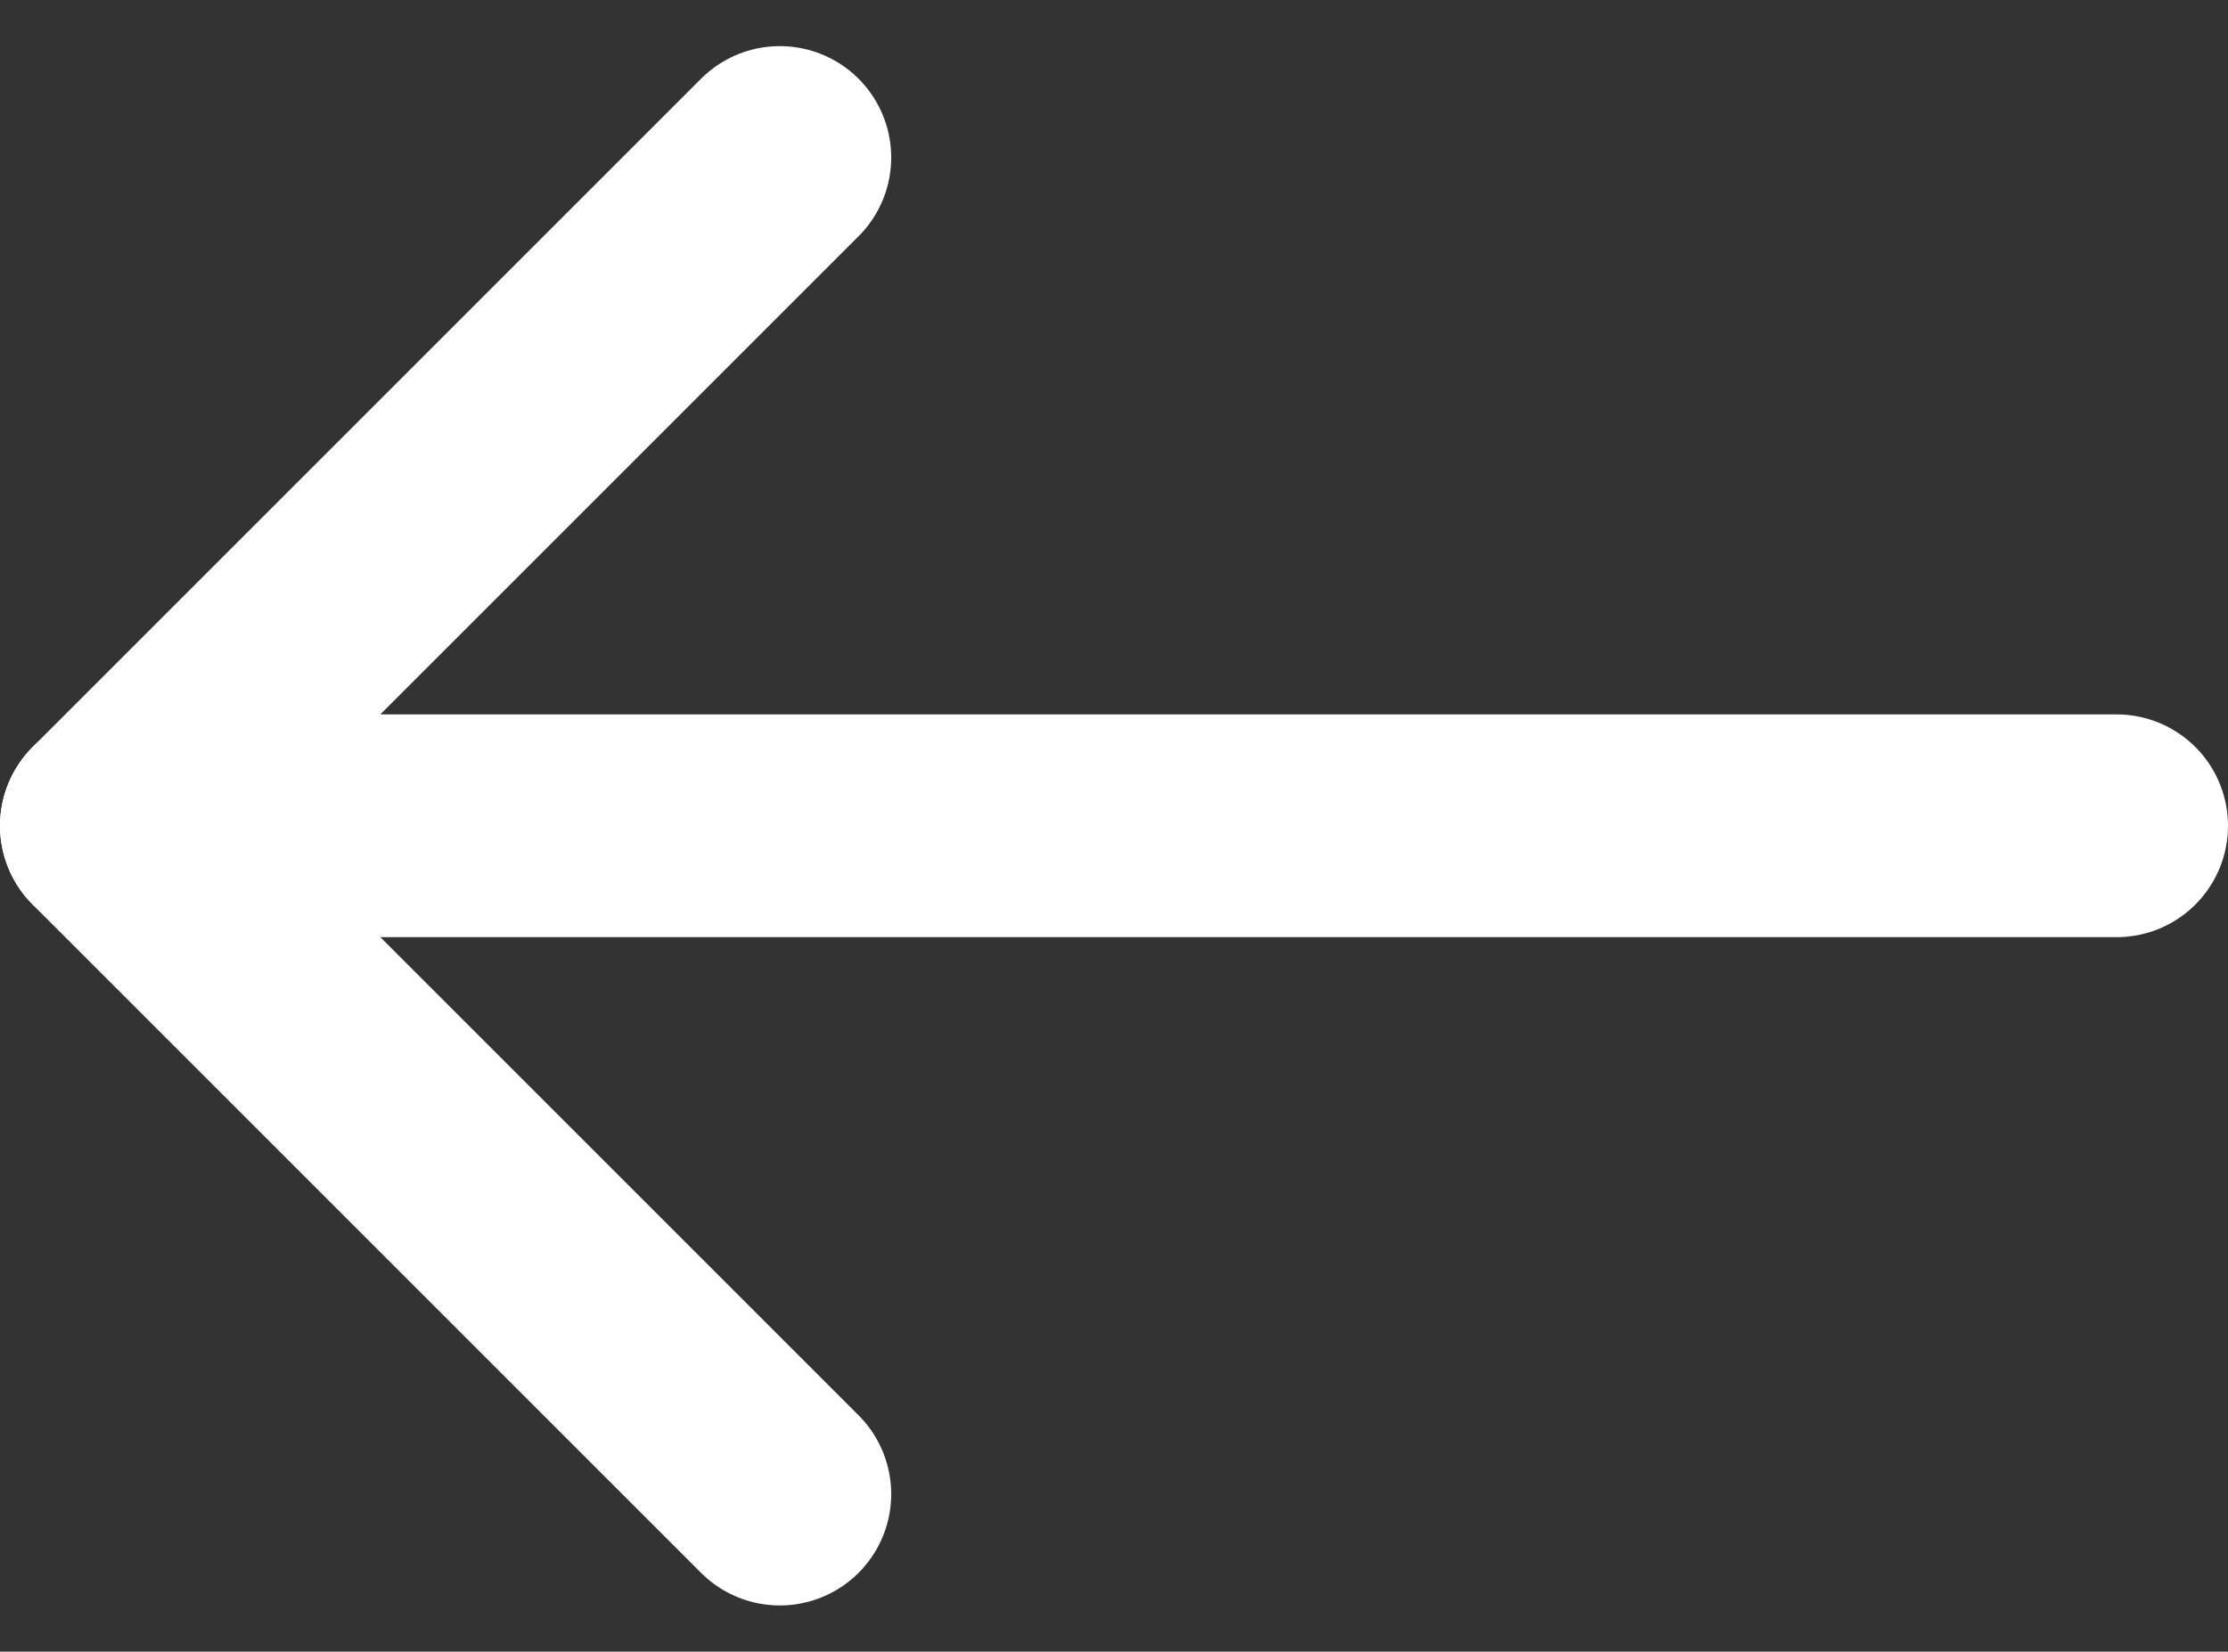
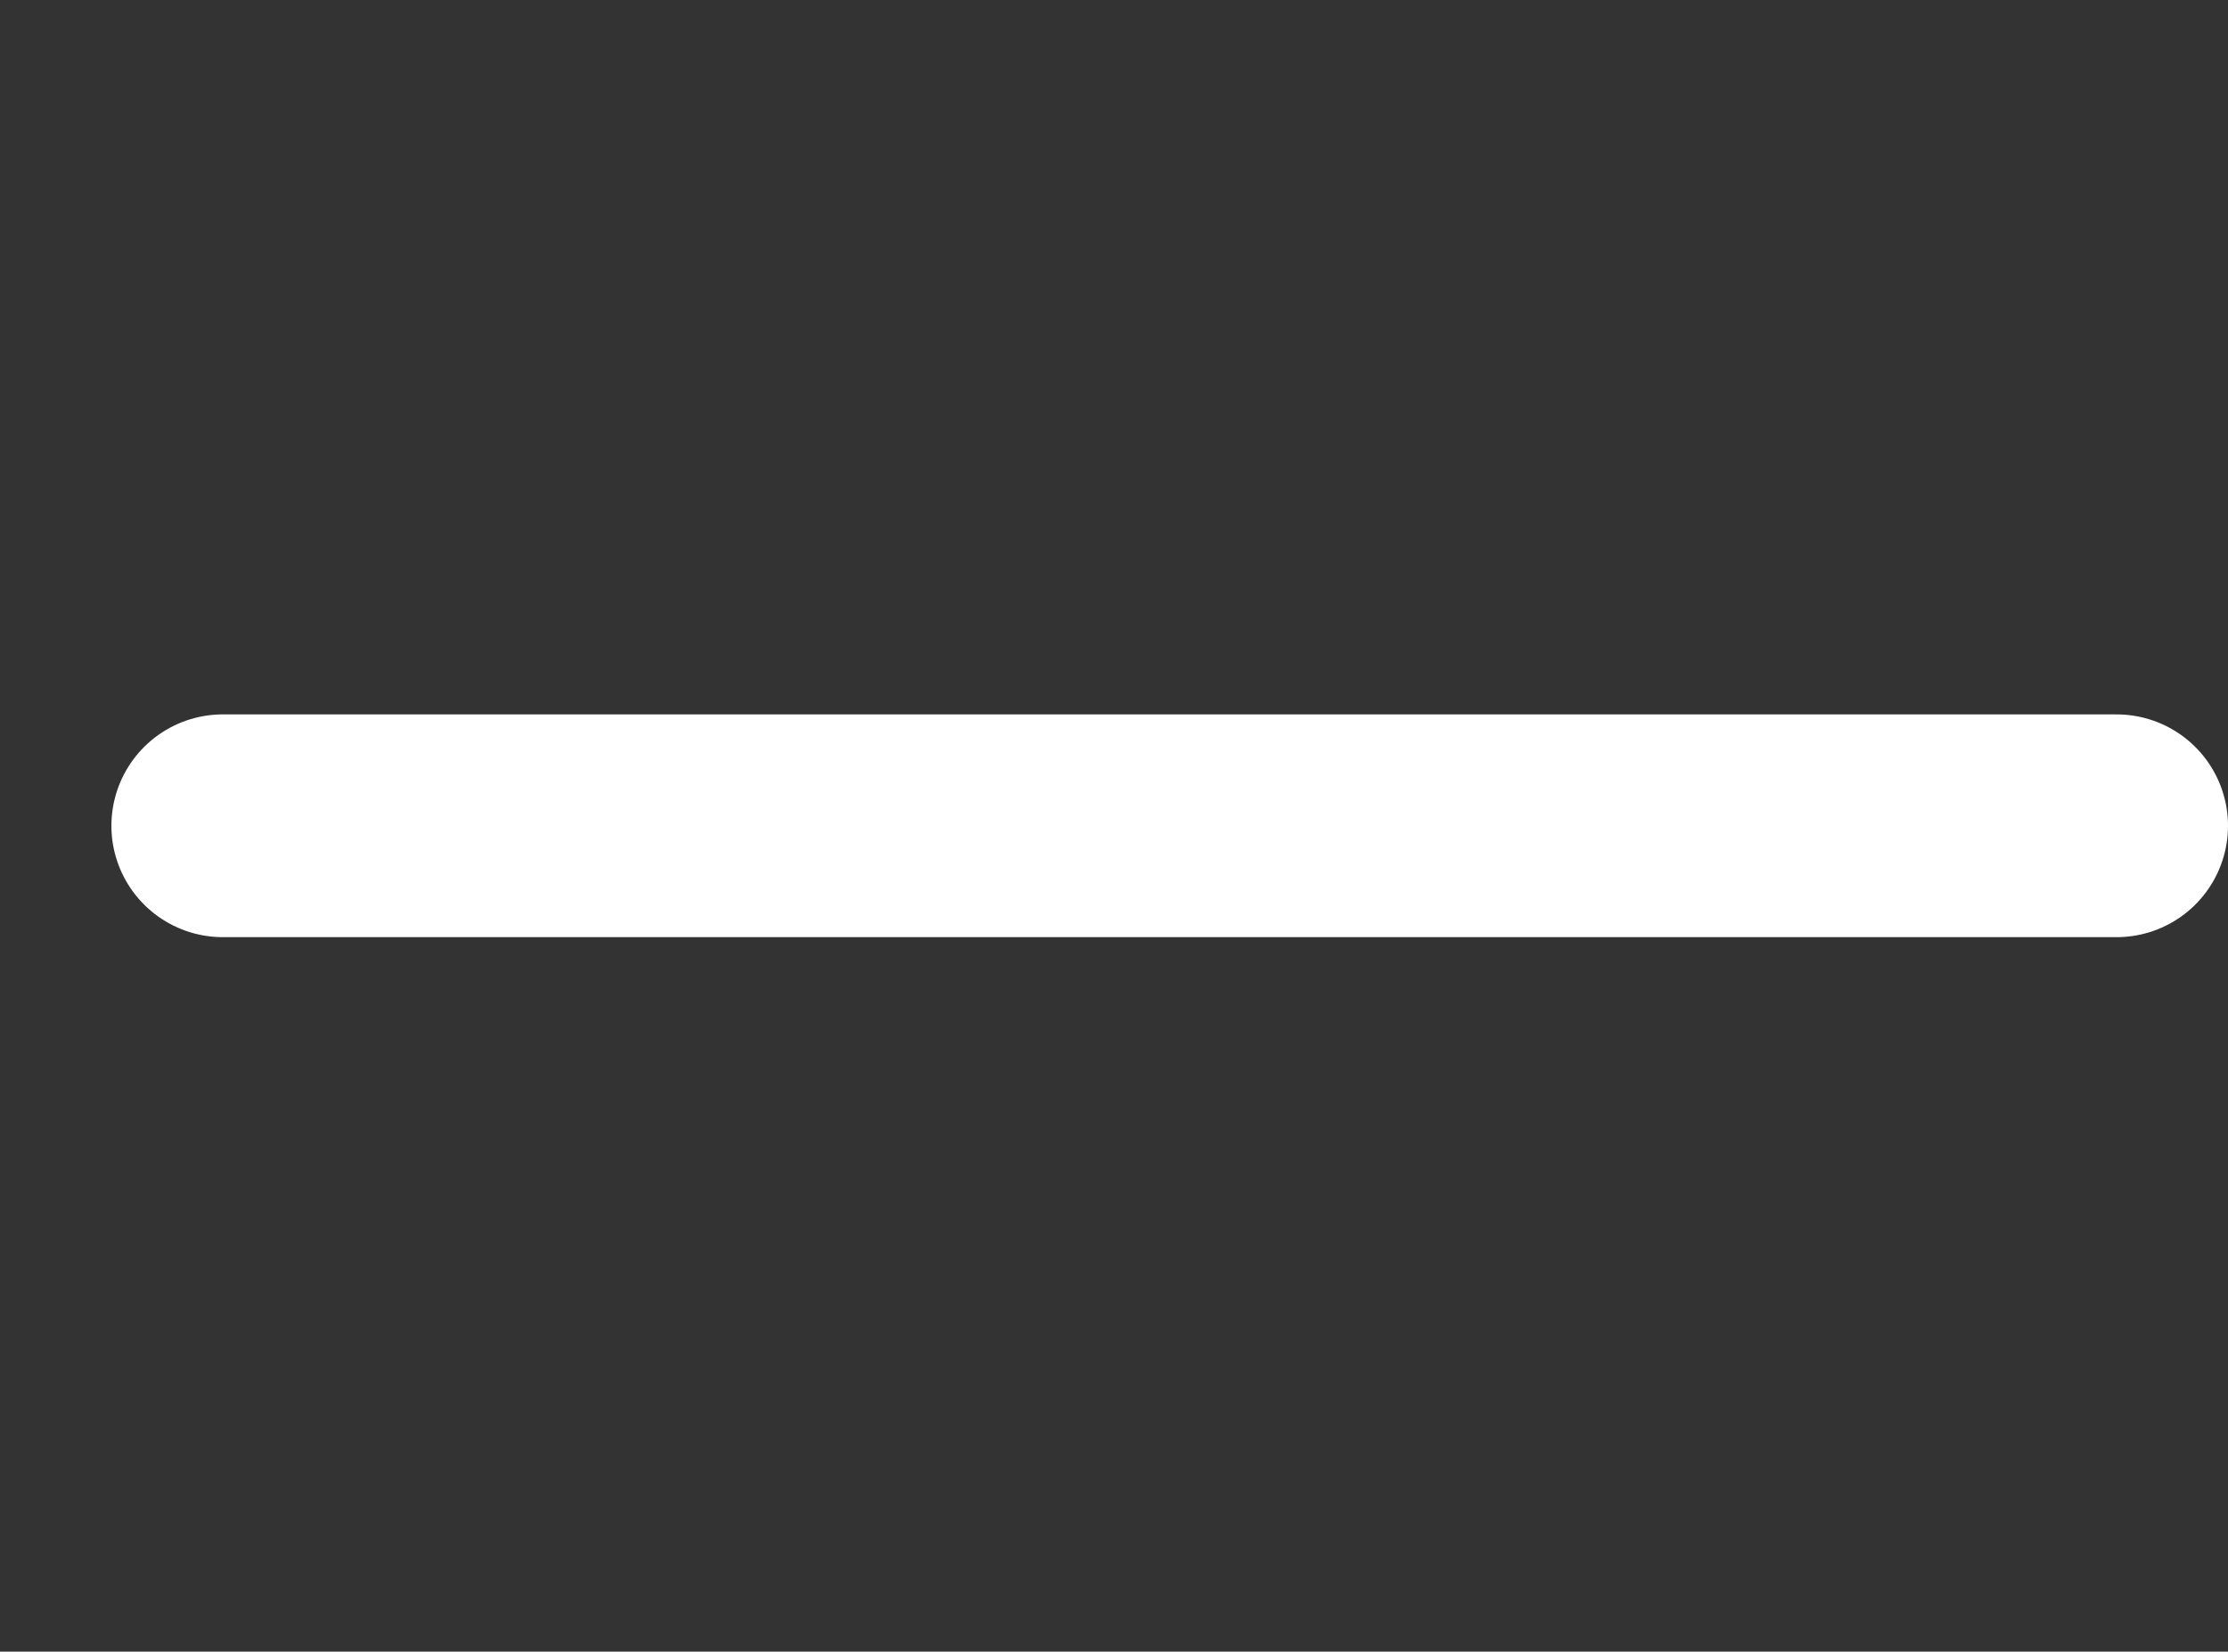
<svg xmlns="http://www.w3.org/2000/svg" width="20" height="14.829" viewBox="0 0 20 14.829">
  <rect x="0" y="0" width="20" height="14.829" fill="#333333" stroke="none" />
  <g id="arrow-left-white" transform="translate(-2 -4.586)">
-     <path id="Path_2402" data-name="Path 2402" d="M9,6,3,12l6,6" fill="none" stroke="#fff" stroke-linecap="round" stroke-linejoin="round" stroke-width="2" />
    <path id="Path_2403" data-name="Path 2403" d="M21,12H4" fill="none" stroke="#fff" stroke-linecap="round" stroke-linejoin="round" stroke-width="2" />
-     <path id="Path_2404" data-name="Path 2404" d="M3,12H4" fill="none" stroke="#fff" stroke-linecap="round" stroke-linejoin="round" stroke-width="2" />
  </g>
</svg>